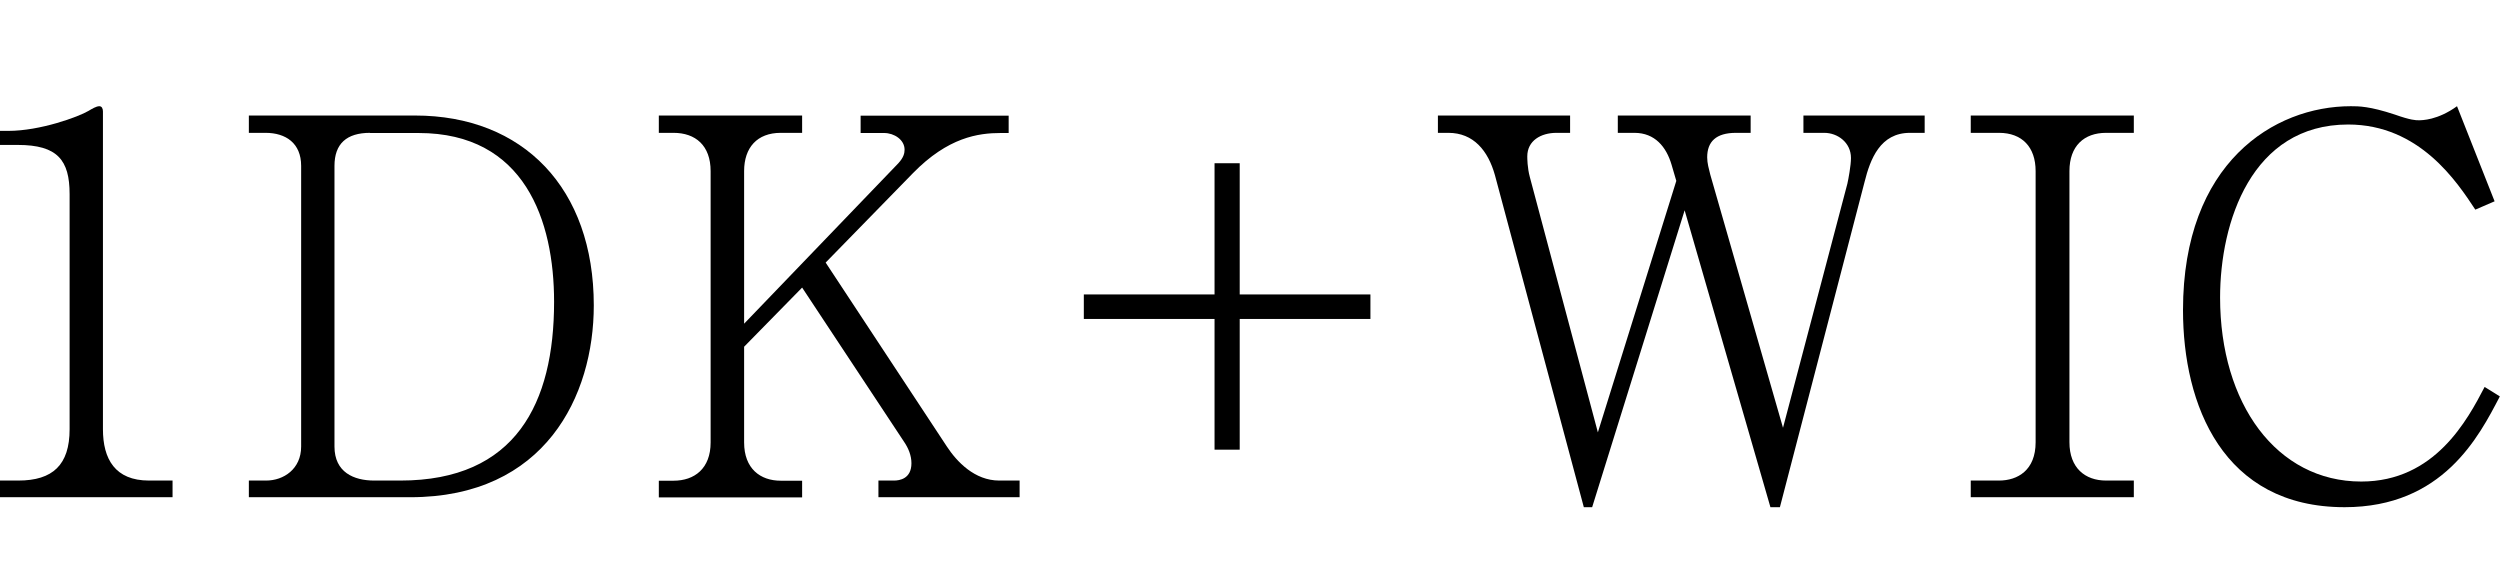
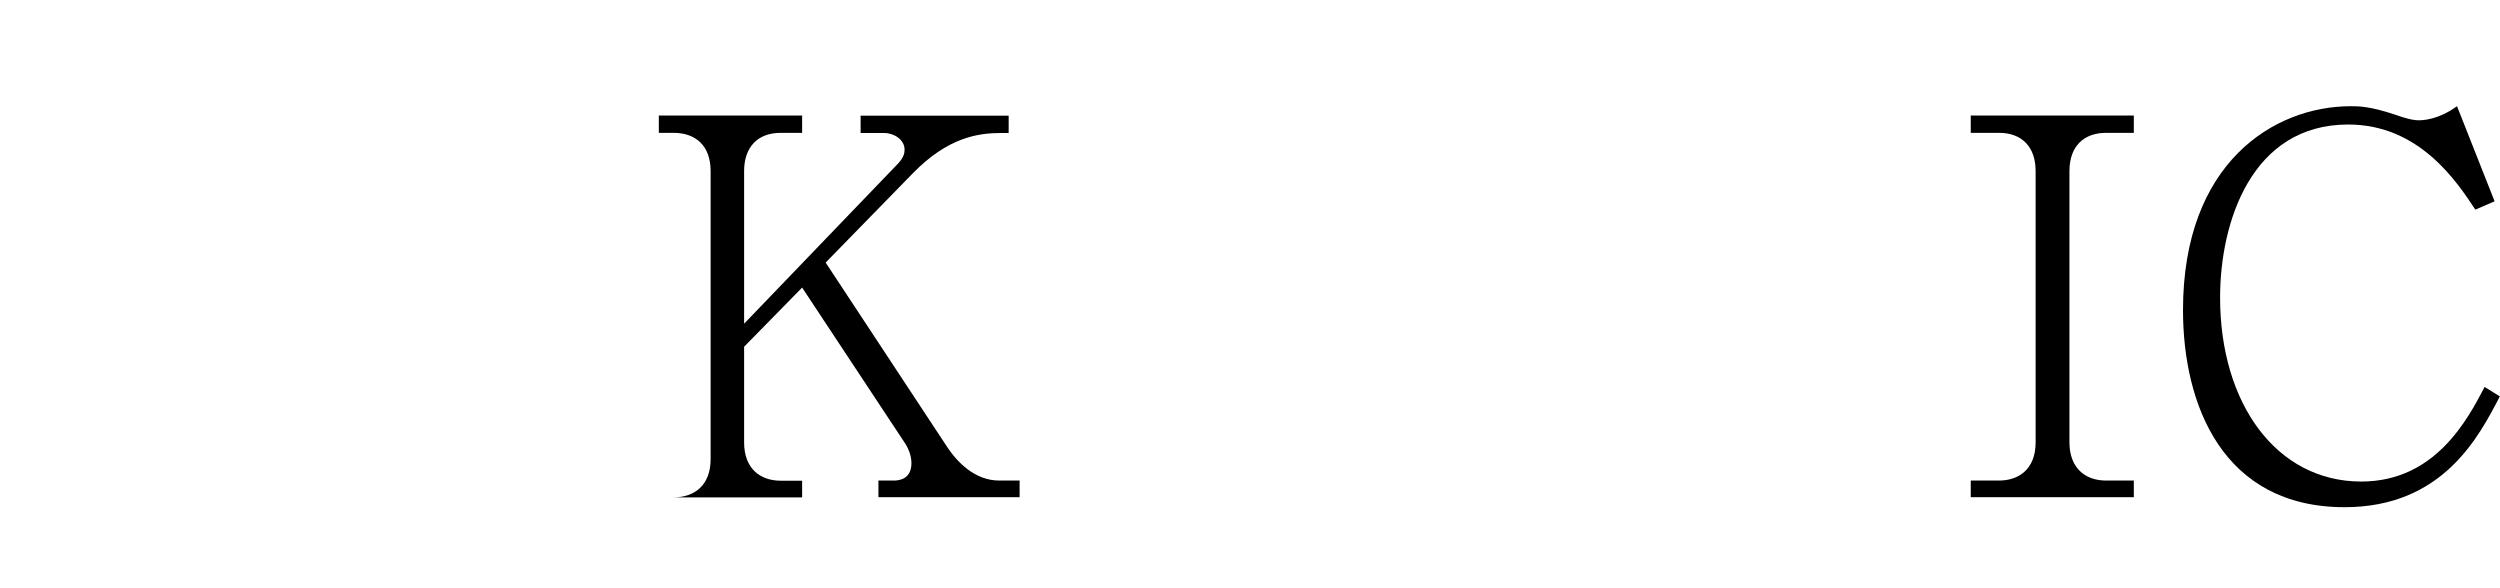
<svg xmlns="http://www.w3.org/2000/svg" id="_イヤー_1" viewBox="0 0 153 36">
-   <path d="M0,30.43v-1.02H1.12c2.11,0,3.14-.96,3.14-3.14V11.88c0-2.08-.74-3.01-3.17-3.01H0v-.86H.51c1.95,0,4.29-.86,4.9-1.22,.22-.13,.48-.29,.67-.29,.16,0,.22,.16,.22,.32V26.27c0,1.82,.74,3.14,2.82,3.14h1.44v1.02H0Z" />
-   <path d="M15.23,29.41h1.06c1.06,0,2.14-.7,2.14-2.08V10.15c0-1.38-.93-2.02-2.18-2.02h-1.02v-1.06h10.17c6.62,0,10.94,4.45,10.94,11.62,0,5.54-2.98,11.74-11.23,11.74H15.23v-1.02Zm7.42-21.28c-1.44,0-2.18,.67-2.18,2.02V27.33c0,1.57,1.18,2.08,2.43,2.08h1.6c7.07,0,9.41-4.74,9.41-10.94,0-4.96-1.79-10.33-8.29-10.33h-2.98Z" />
-   <path d="M53.76,30.43v-1.02h.96c.32,0,1.06-.1,1.06-1.06,0-.48-.19-.93-.45-1.31l-6.24-9.44-3.55,3.62v5.86c0,1.6,.99,2.34,2.24,2.34h1.31v1.02h-8.77v-1.02h.9c1.28,0,2.27-.74,2.27-2.34V10.47c0-1.57-.93-2.34-2.27-2.34h-.9v-1.06h8.77v1.06h-1.31c-1.44,0-2.24,.9-2.24,2.34v9.34l9.44-9.82c.32-.35,.38-.61,.38-.83,0-.61-.64-1.02-1.25-1.02h-1.44v-1.06h9.06v1.06h-.48c-1.38,0-3.23,.26-5.38,2.46l-5.34,5.47,7.42,11.26c.61,.93,1.7,2.08,3.2,2.08h1.25v1.02h-8.64Z" />
-   <path d="M75.87,27.52h-1.54v-8h-8v-1.5h8V9.99h1.54v8.03h8v1.5h-8v8Z" />
-   <path d="M116.89,8.13c-1.82,0-2.43,1.6-2.78,3.01l-5.18,19.9h-.58l-5.25-18.17-5.66,18.17h-.51l-5.44-20.32c-.42-1.5-1.31-2.59-2.85-2.59h-.64v-1.06h8.09v1.06h-.83c-.96,0-1.79,.48-1.79,1.44,0,.1,0,.7,.16,1.28l4.16,15.61,4.8-15.39-.29-.99c-.32-1.09-1.02-1.95-2.27-1.95h-1.02v-1.06h8.13v1.06h-.9c-1.22,0-1.76,.54-1.76,1.5,0,.35,.1,.7,.19,1.06l4.45,15.49,3.94-14.94c.06-.26,.22-1.12,.22-1.57,0-.96-.83-1.54-1.63-1.54h-1.28v-1.06h7.42v1.06h-.9Z" />
+   <path d="M53.76,30.43v-1.02h.96c.32,0,1.06-.1,1.06-1.06,0-.48-.19-.93-.45-1.31l-6.24-9.44-3.55,3.62v5.86c0,1.6,.99,2.34,2.24,2.34h1.31v1.02h-8.77h.9c1.28,0,2.27-.74,2.27-2.34V10.47c0-1.57-.93-2.34-2.27-2.34h-.9v-1.06h8.77v1.06h-1.31c-1.44,0-2.24,.9-2.24,2.34v9.34l9.44-9.82c.32-.35,.38-.61,.38-.83,0-.61-.64-1.02-1.25-1.02h-1.44v-1.06h9.06v1.06h-.48c-1.38,0-3.23,.26-5.38,2.46l-5.34,5.47,7.42,11.26c.61,.93,1.7,2.08,3.2,2.08h1.25v1.02h-8.64Z" />
  <path d="M120.61,30.43v-1.02h1.73c1.15,0,2.24-.64,2.24-2.34V10.47c0-1.47-.83-2.34-2.24-2.34h-1.73v-1.06h9.98v1.06h-1.7c-1.34,0-2.24,.8-2.24,2.34V27.07c0,1.57,.96,2.34,2.24,2.34h1.7v1.02h-9.98Z" />
  <path d="M152.99,24.26c-1.28,2.46-3.49,6.78-9.5,6.78-7.46,0-9.89-6.27-9.89-12.06,0-9.02,5.57-12.48,10.27-12.48,.48,0,1.15,0,2.69,.51,.99,.35,1.28,.35,1.47,.35s1.15,0,2.34-.86l2.3,5.82-1.18,.51c-1.12-1.7-3.42-5.21-7.78-5.21-5.92,0-7.84,5.98-7.84,10.59,0,6.5,3.46,11.26,8.64,11.26,4.51,0,6.5-3.78,7.55-5.79l.93,.58Z" />
</svg>